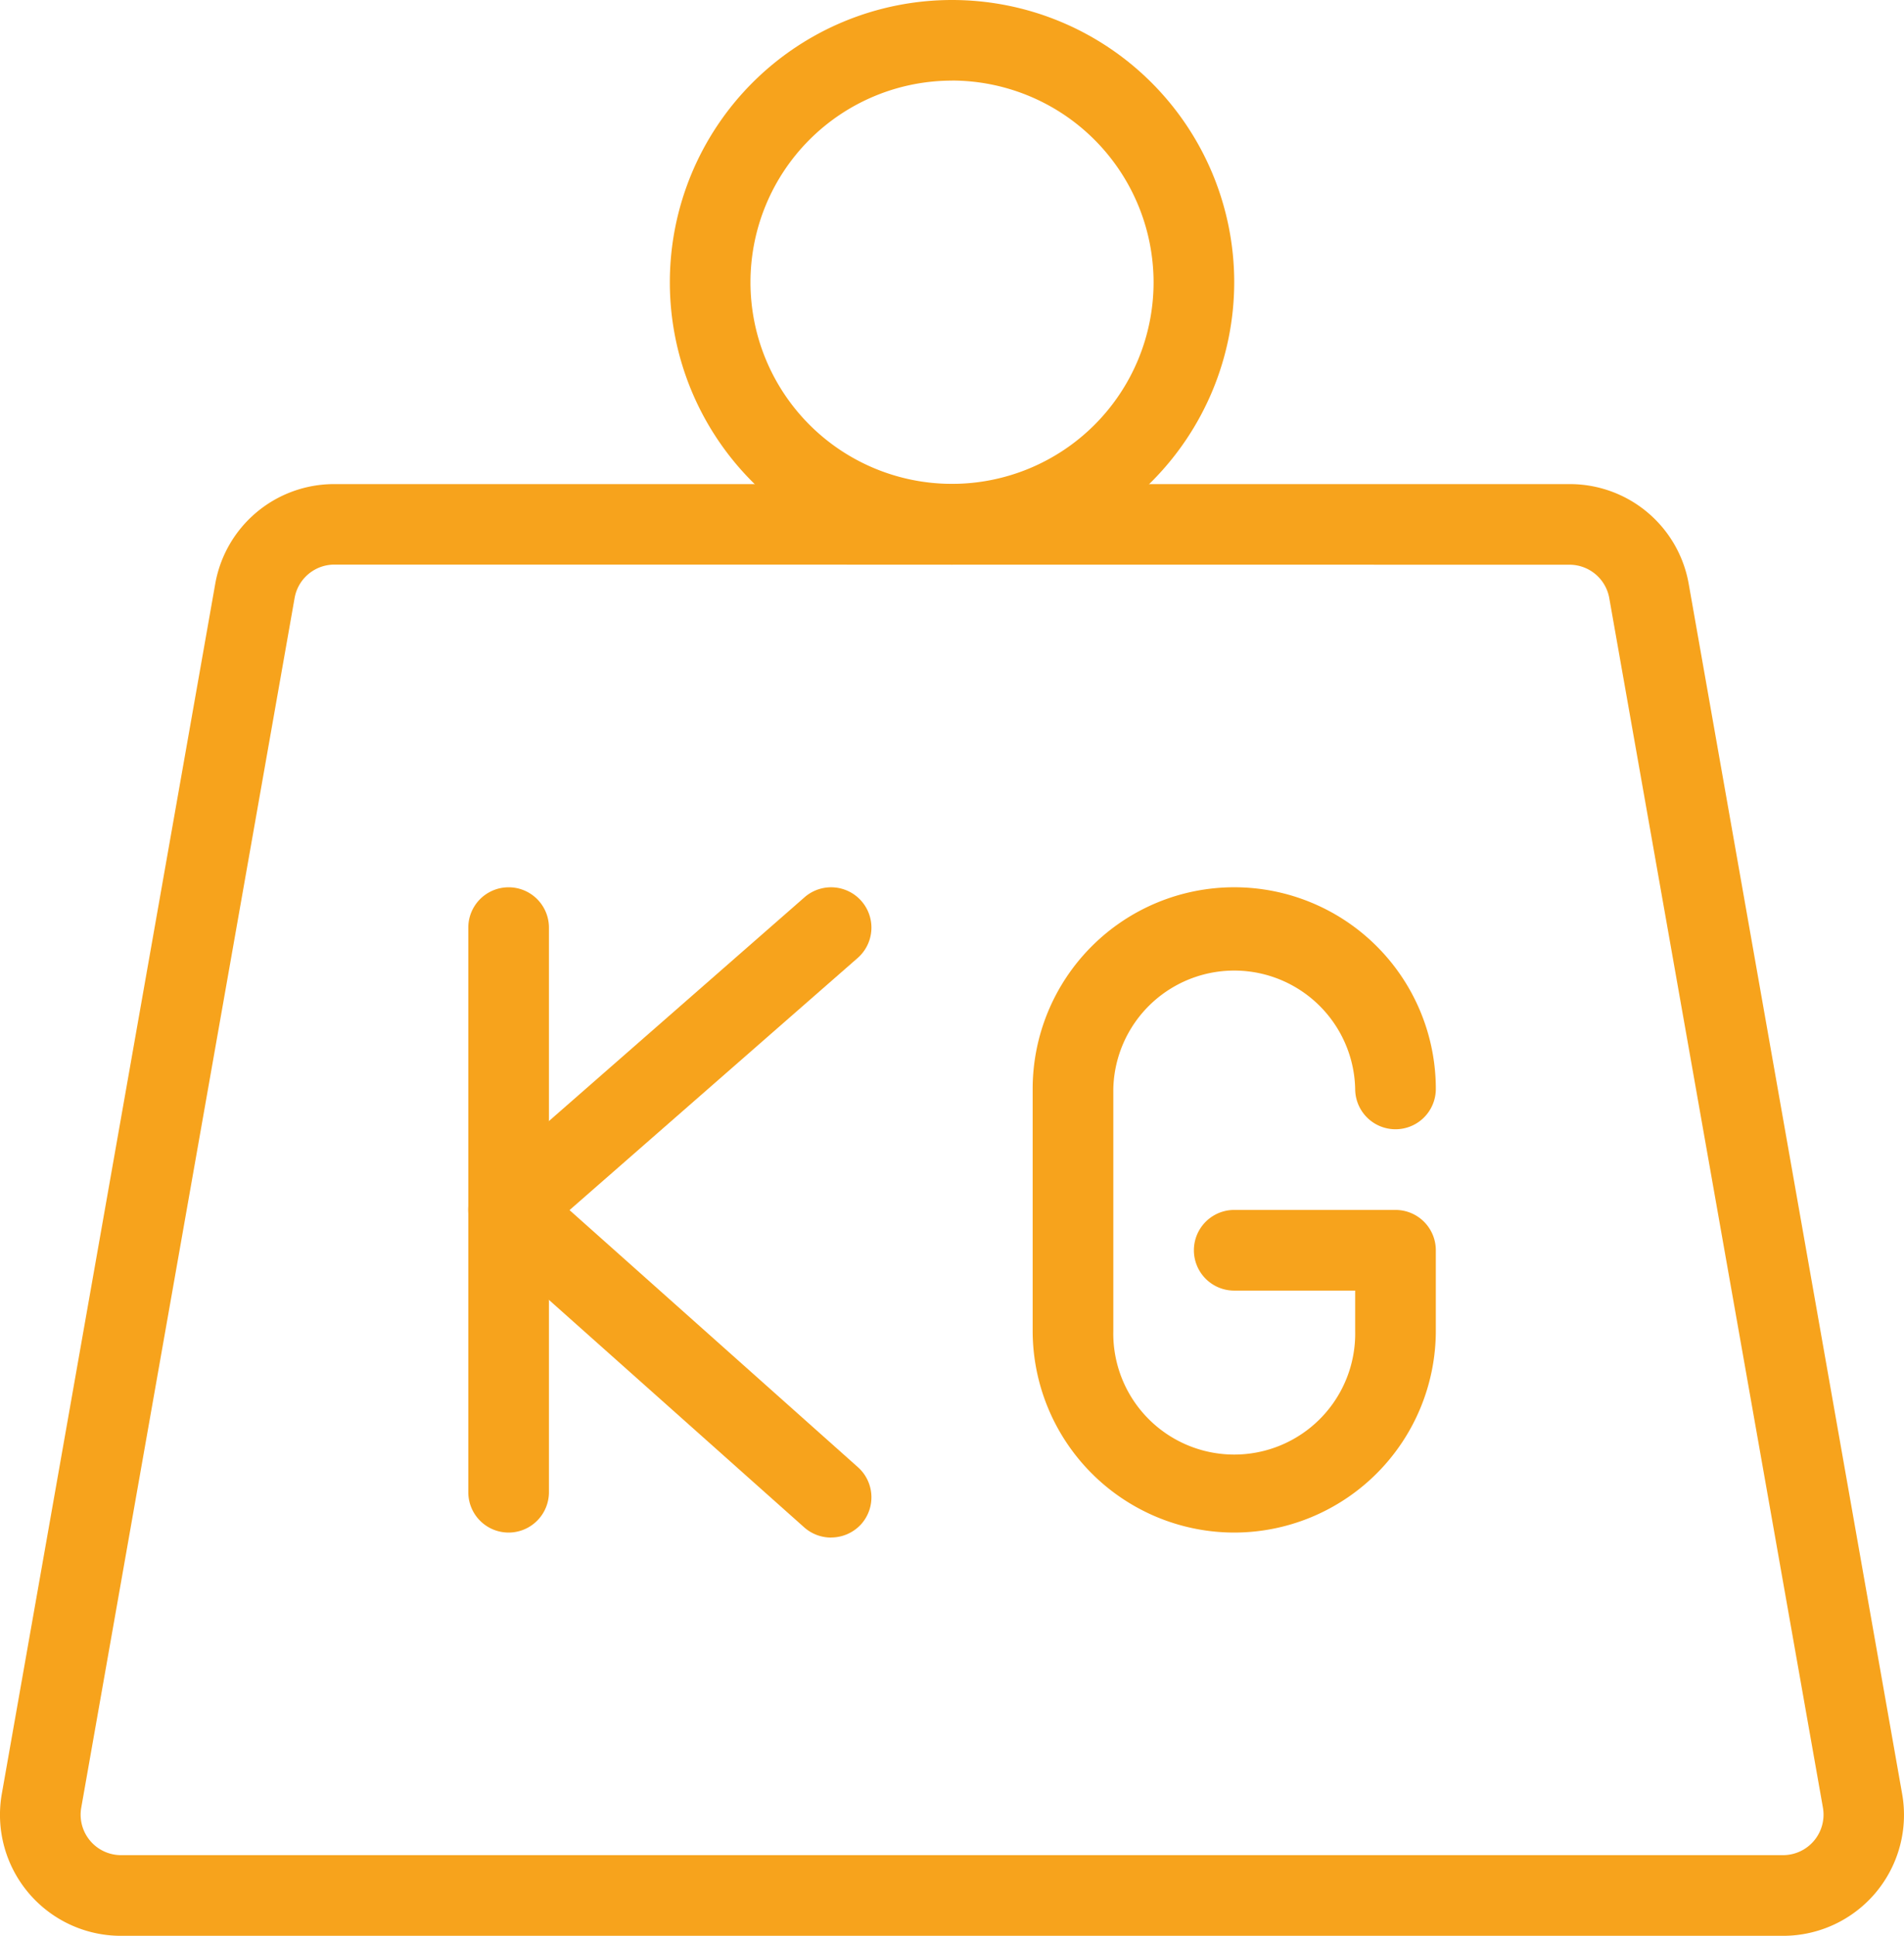
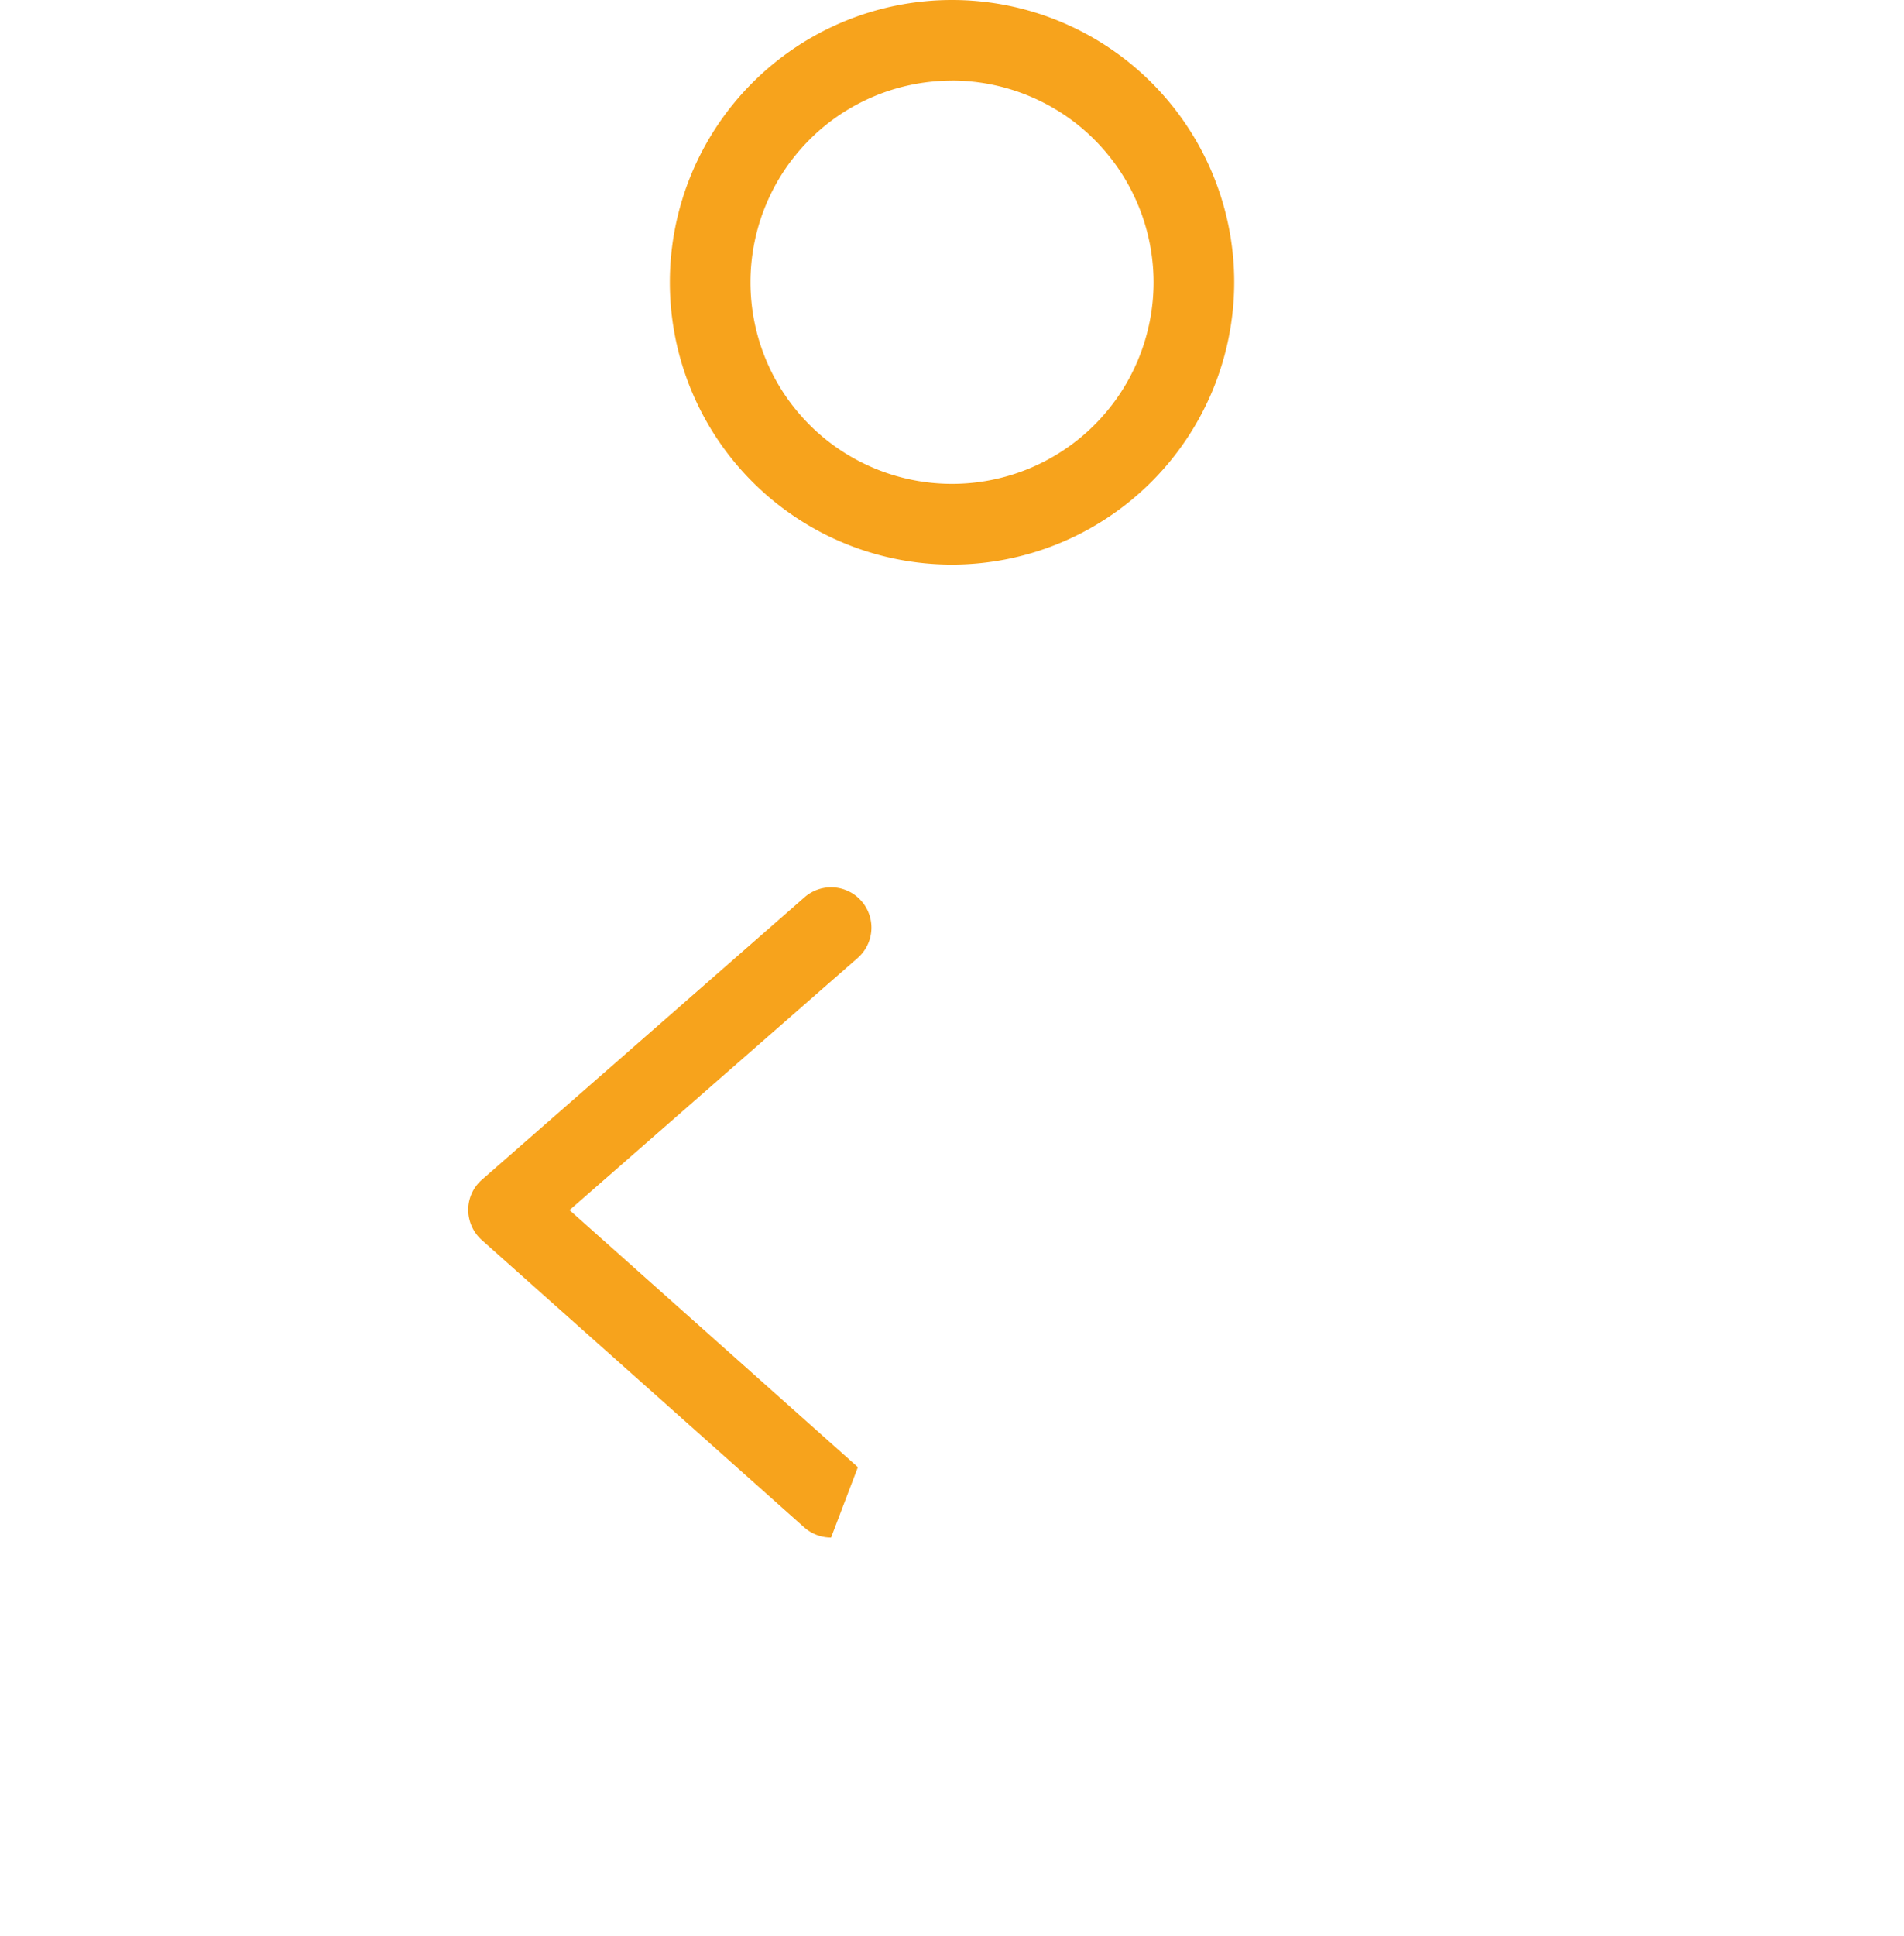
<svg xmlns="http://www.w3.org/2000/svg" width="32.441" height="32.97" viewBox="0 0 32.441 32.97">
  <defs>
    <style>.a{fill:#f7a31c;}</style>
  </defs>
  <g transform="translate(0 0)">
-     <path class="a" d="M203.162,333.685H174.841a2.061,2.061,0,0,1-2.029-2.419l3.636-20.606a2.056,2.056,0,0,1,2.029-1.7h21.048a2.056,2.056,0,0,1,2.029,1.7l3.636,20.606a2.059,2.059,0,0,1-2.029,2.419Zm-24.684-23.354a.688.688,0,0,0-.677.567l-3.636,20.606a.689.689,0,0,0,.677.807h28.321a.69.69,0,0,0,.678-.807L200.2,310.9a.689.689,0,0,0-.678-.567Z" transform="translate(-172.781 -300.715)" />
    <path class="a" d="M189.262,310.144a4.808,4.808,0,1,1,4.808-4.808A4.814,4.814,0,0,1,189.262,310.144Zm0-8.243a3.434,3.434,0,1,0,3.434,3.435A3.44,3.44,0,0,0,189.262,301.9Z" transform="translate(-173.041 -300.528)" />
-     <path class="a" d="M181.627,326.973a.687.687,0,0,1-.686-.687V316.67a.687.687,0,1,1,1.374,0v9.615A.688.688,0,0,1,181.627,326.973Z" transform="translate(-172.962 -300.871)" />
-     <path class="a" d="M194.21,326.973a3.438,3.438,0,0,1-3.434-3.435v-4.121a3.434,3.434,0,0,1,6.869,0,.687.687,0,1,1-1.374,0,2.061,2.061,0,0,0-4.121,0v4.121a2.061,2.061,0,1,0,4.121,0v-.686H194.21a.687.687,0,0,1,0-1.374h2.748a.687.687,0,0,1,.687.686v1.374A3.439,3.439,0,0,1,194.21,326.973Z" transform="translate(-173.181 -300.871)" />
-     <path class="a" d="M187.122,327.058a.689.689,0,0,1-.458-.174l-5.494-4.894a.691.691,0,0,1-.23-.515.68.68,0,0,1,.235-.513l5.495-4.809a.687.687,0,0,1,.905,1.034l-4.909,4.294,4.913,4.378a.687.687,0,0,1,.057.97.694.694,0,0,1-.514.228Z" transform="translate(-172.962 -300.871)" />
+     <path class="a" d="M187.122,327.058a.689.689,0,0,1-.458-.174l-5.494-4.894a.691.691,0,0,1-.23-.515.68.68,0,0,1,.235-.513l5.495-4.809a.687.687,0,0,1,.905,1.034l-4.909,4.294,4.913,4.378Z" transform="translate(-172.962 -300.871)" />
  </g>
</svg>